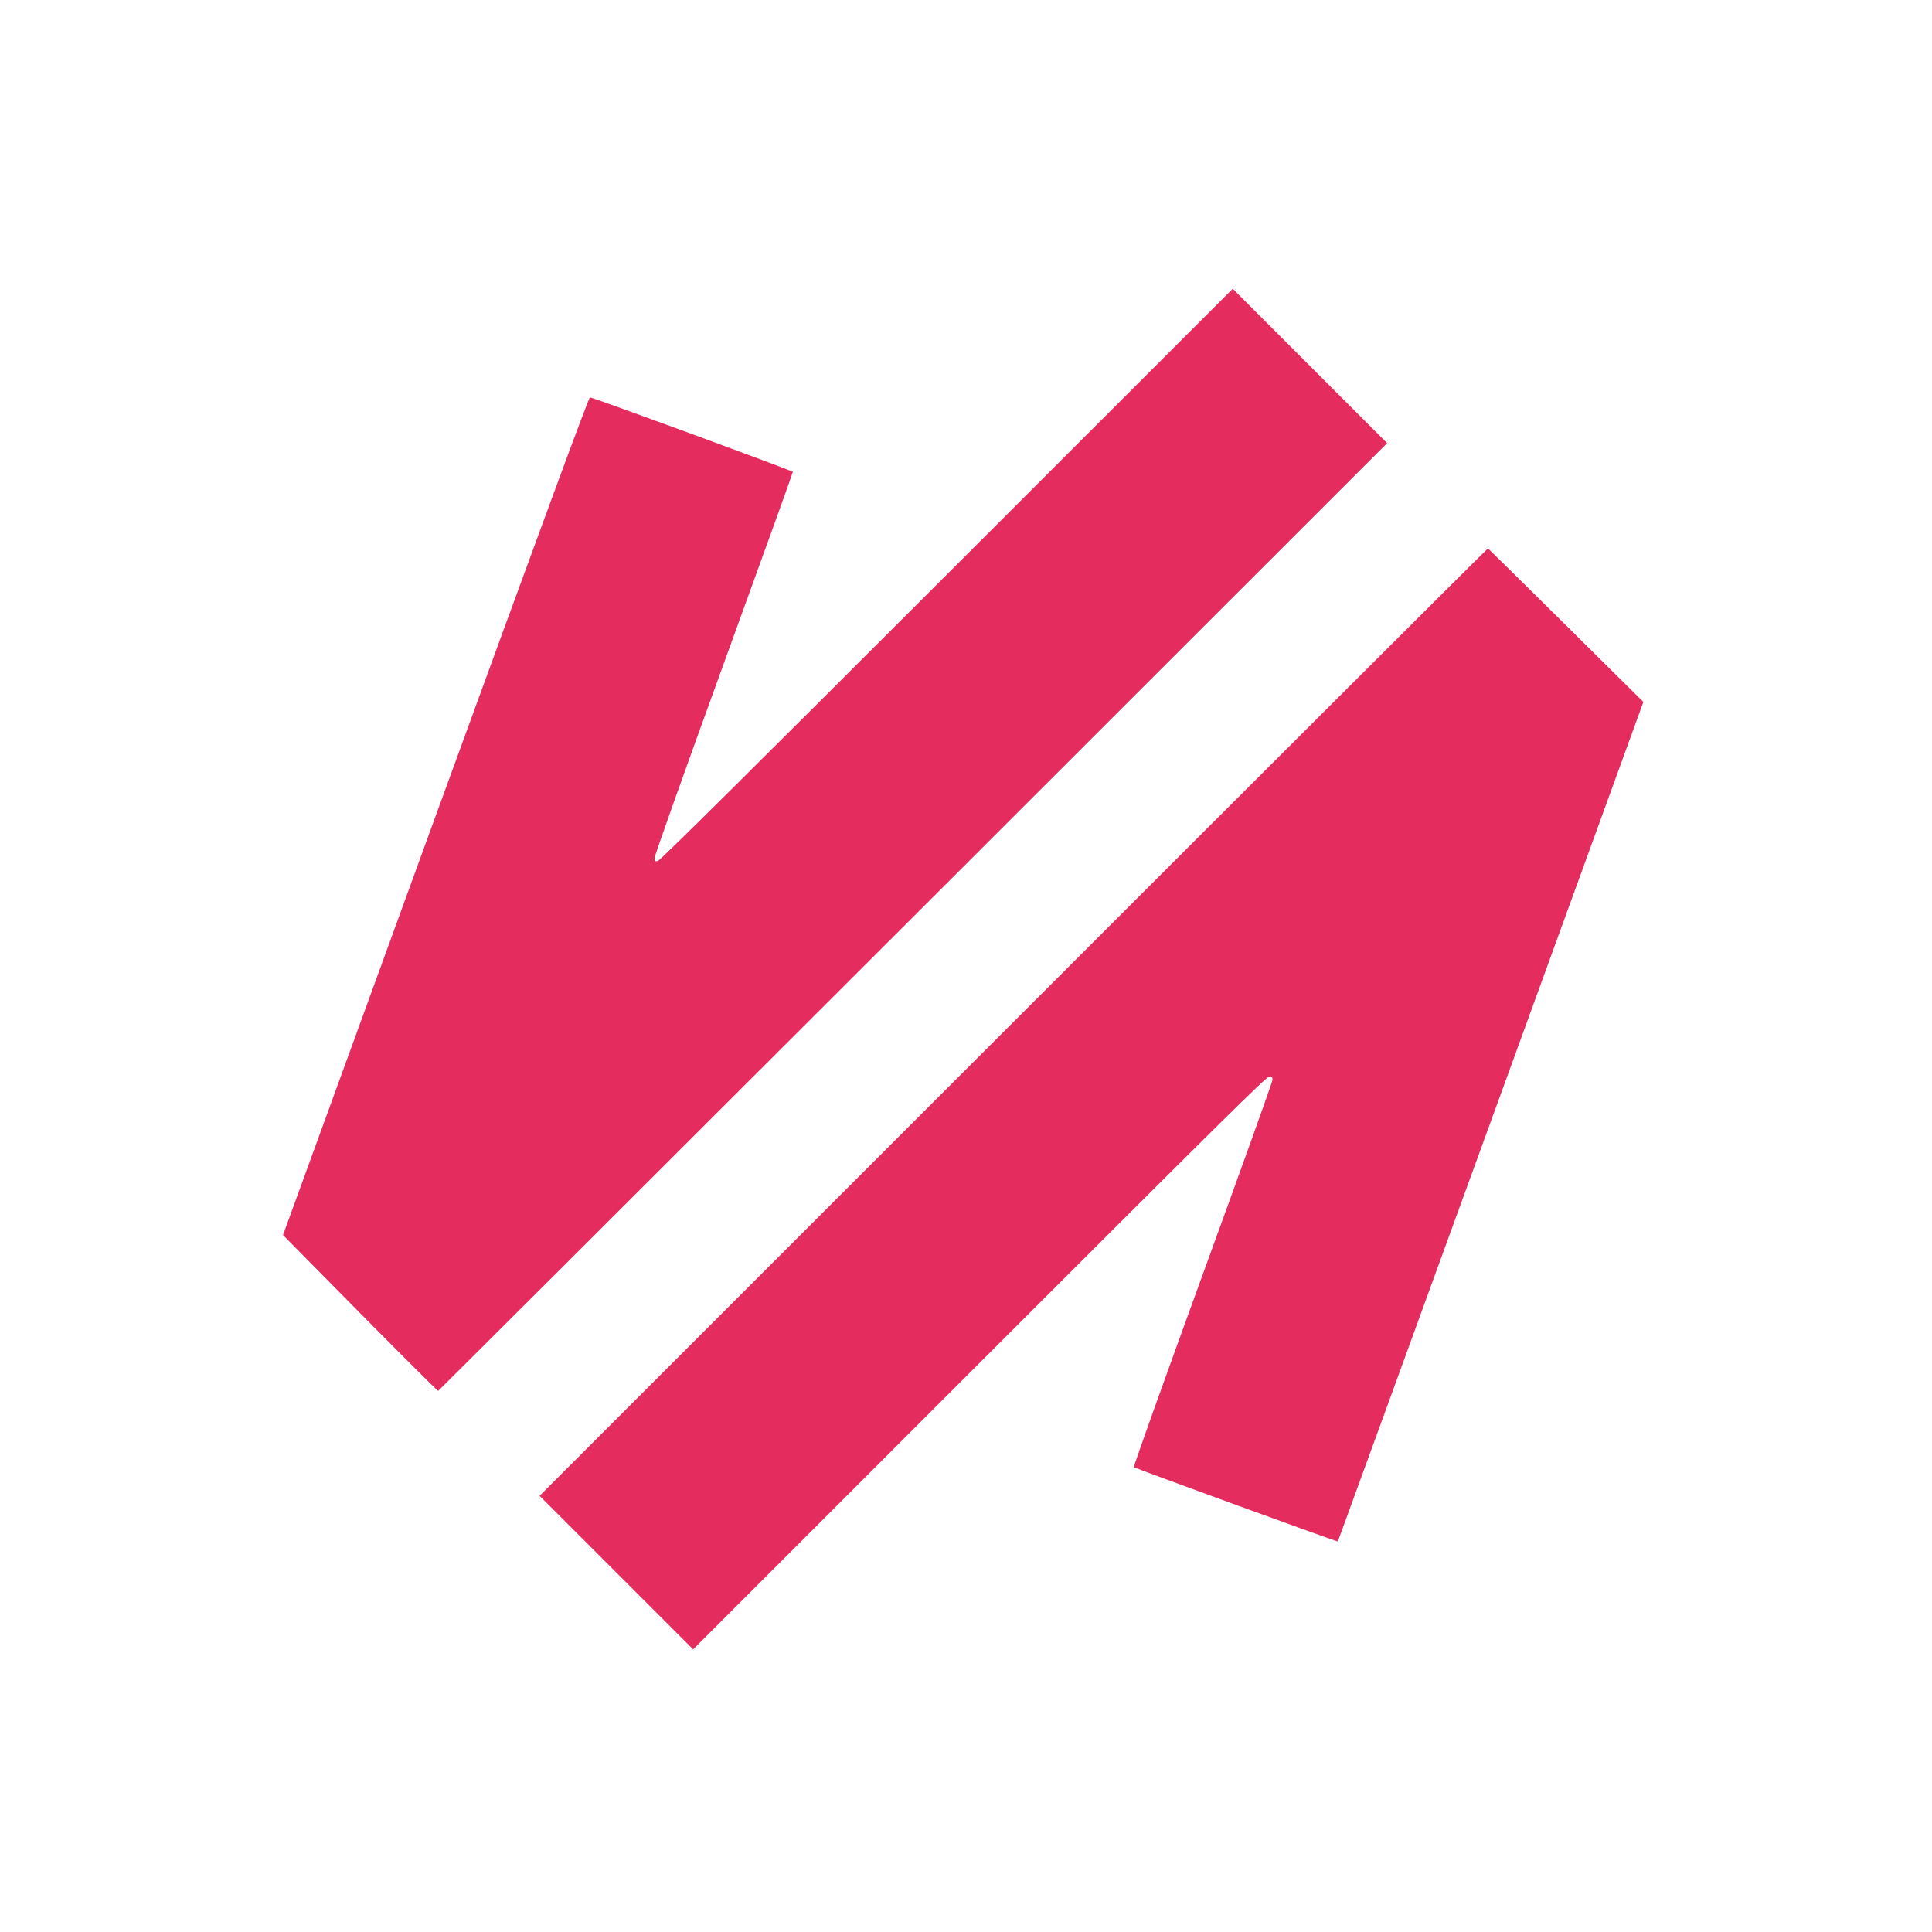
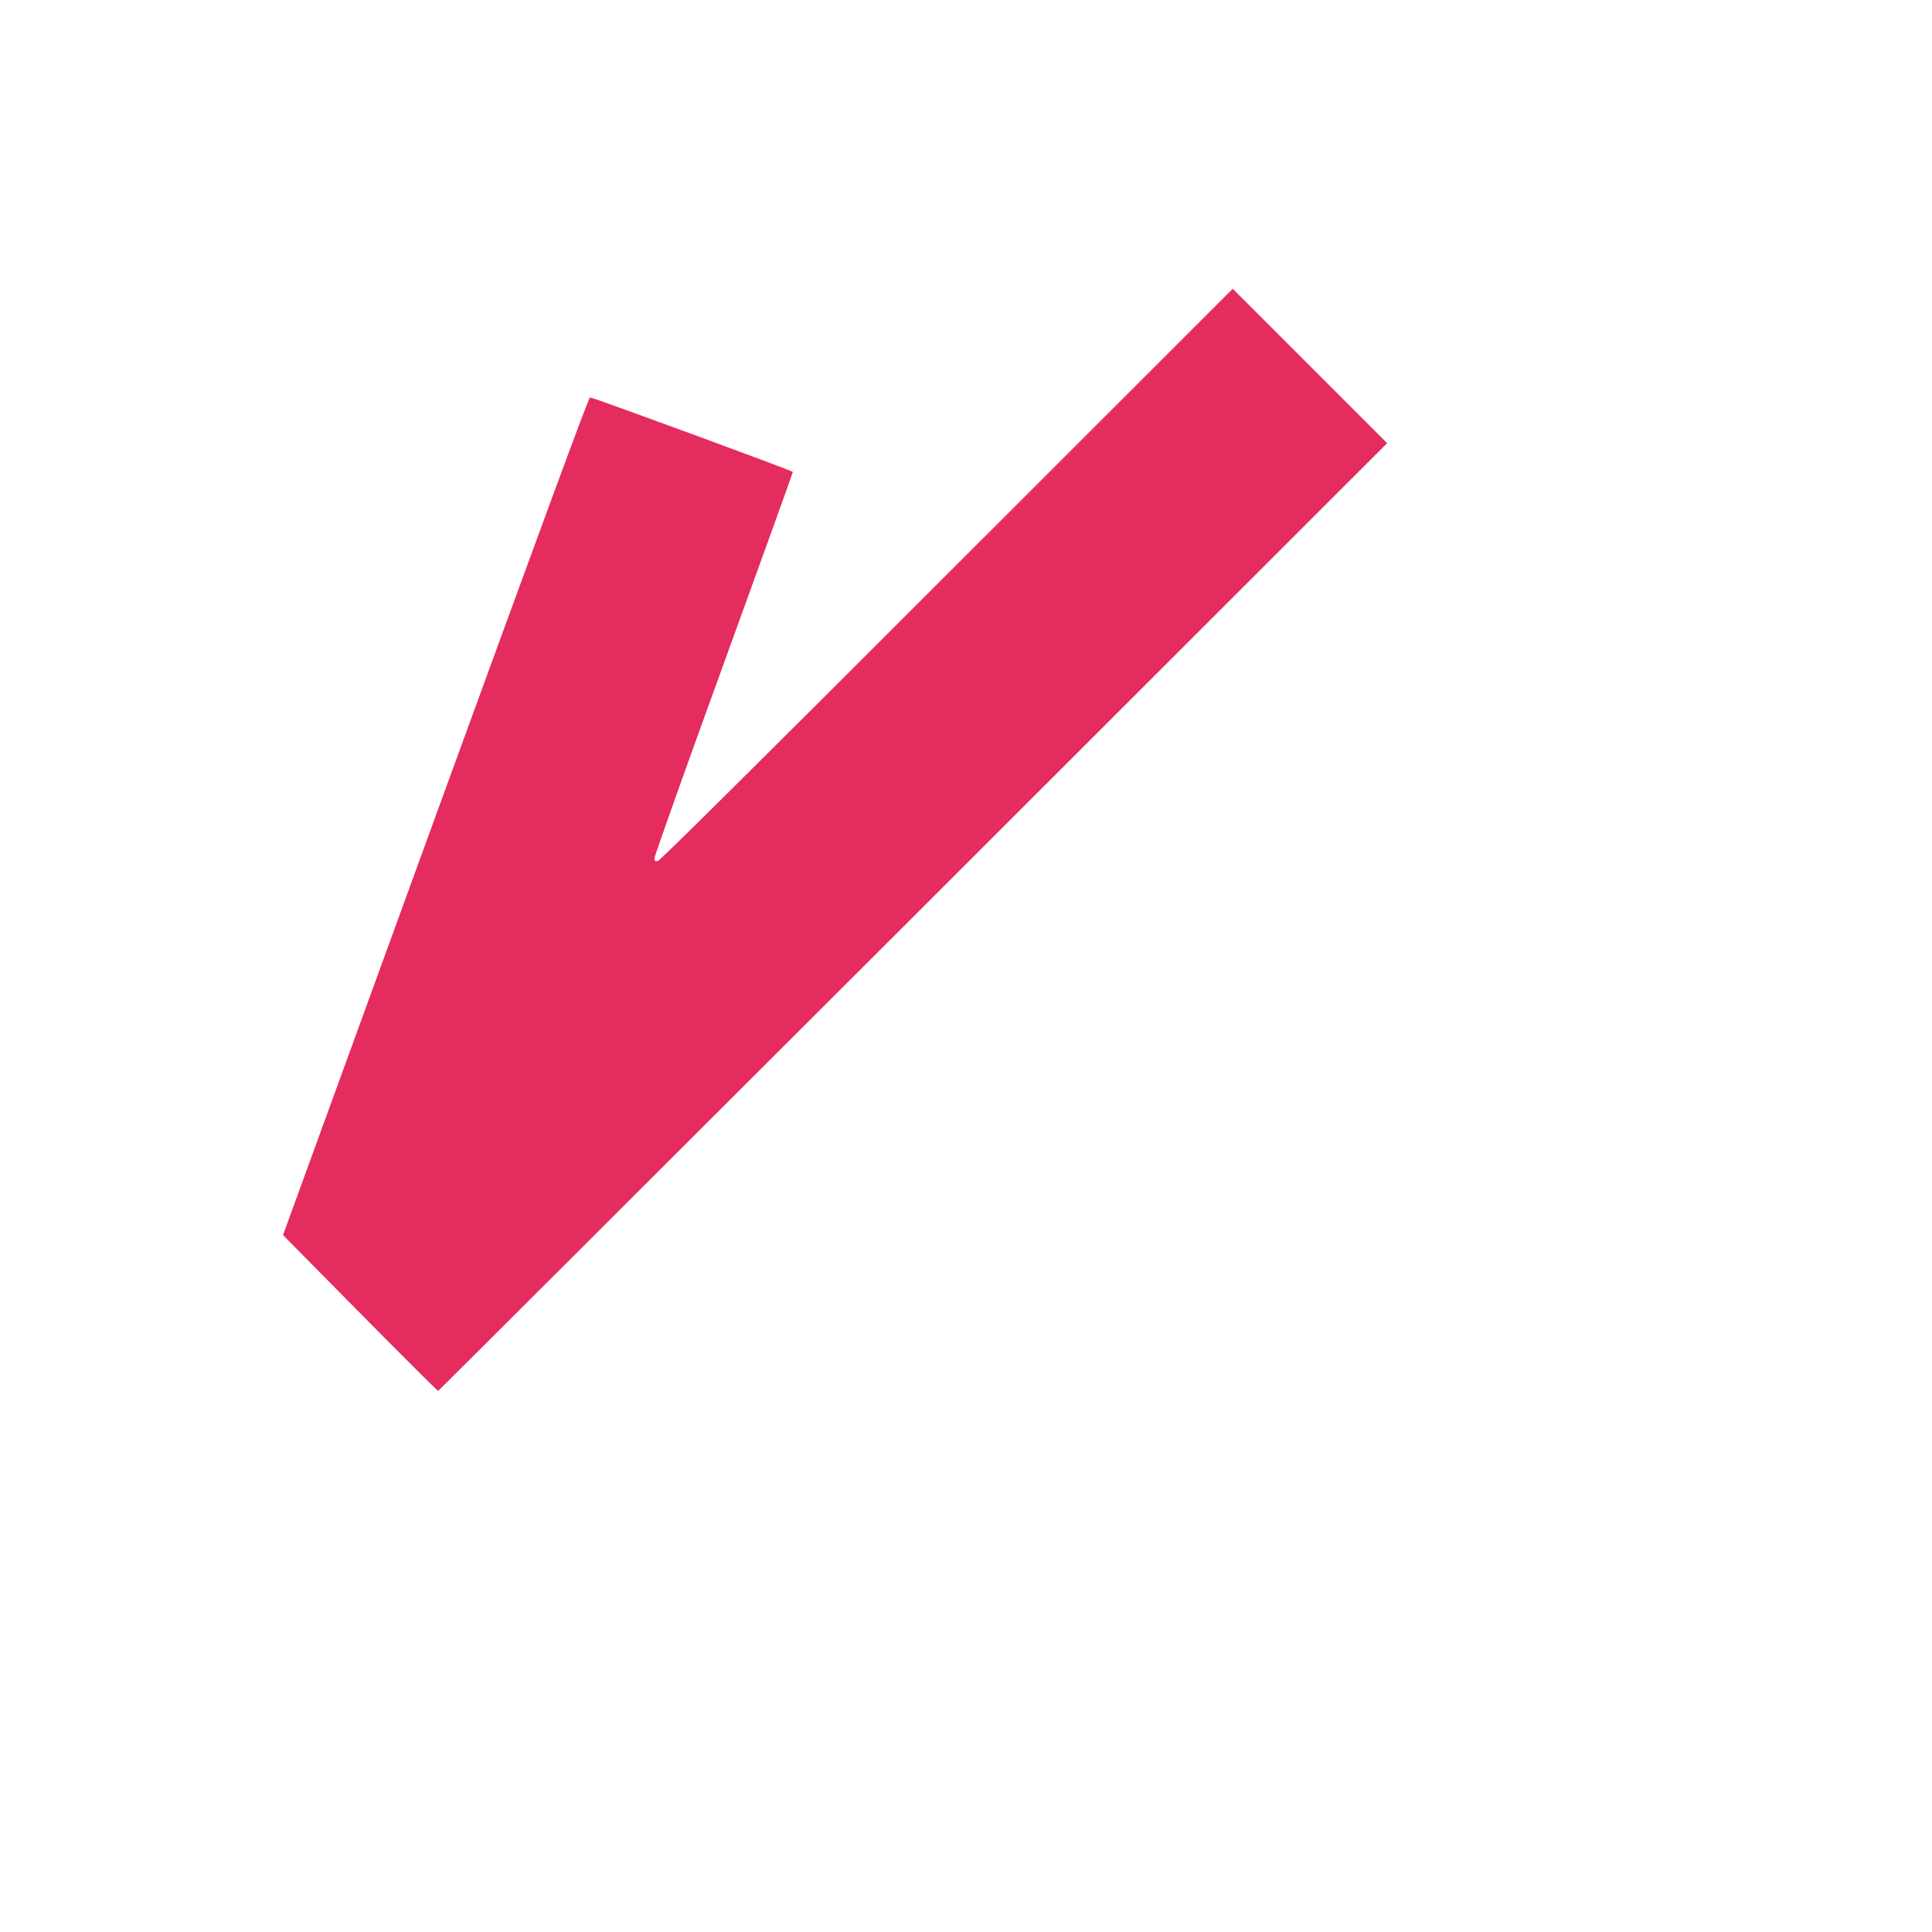
<svg xmlns="http://www.w3.org/2000/svg" version="1.0" width="1579pt" height="1579pt" viewBox="0 0 1579 1579" preserveAspectRatio="xMidYMid meet">
  <g transform="translate(0,1579) scale(0.1,-0.1)" fill="#e42c5e" stroke="none">
    <path d="M7740 11096 c-1611 -1611 -2344 -2337 -2362 -2342 -26 -6 -28 -4 -28 25 0 18 254 732 565 1587 311 856 565 1561 565 1567 0 9 -1598 596 -1658 609 -10 2 -380 -1003 -1262 -3422 l-1247 -3424 630 -638 c347 -351 634 -637 638 -636 4 2 1751 1745 3882 3874 l3874 3872 -631 631 -631 631 -2335 -2334z" />
-     <path d="M8282 7437 l-3872 -3872 628 -628 627 -627 2340 2340 c1979 1979 2344 2340 2367 2340 24 0 28 -4 28 -26 0 -15 -257 -731 -571 -1592 -313 -861 -567 -1568 -562 -1573 10 -9 1663 -612 1667 -607 1 1 564 1546 1250 3432 l1247 3429 -632 626 c-347 344 -635 627 -638 629 -3 1 -1749 -1741 -3879 -3871z" />
  </g>
</svg>